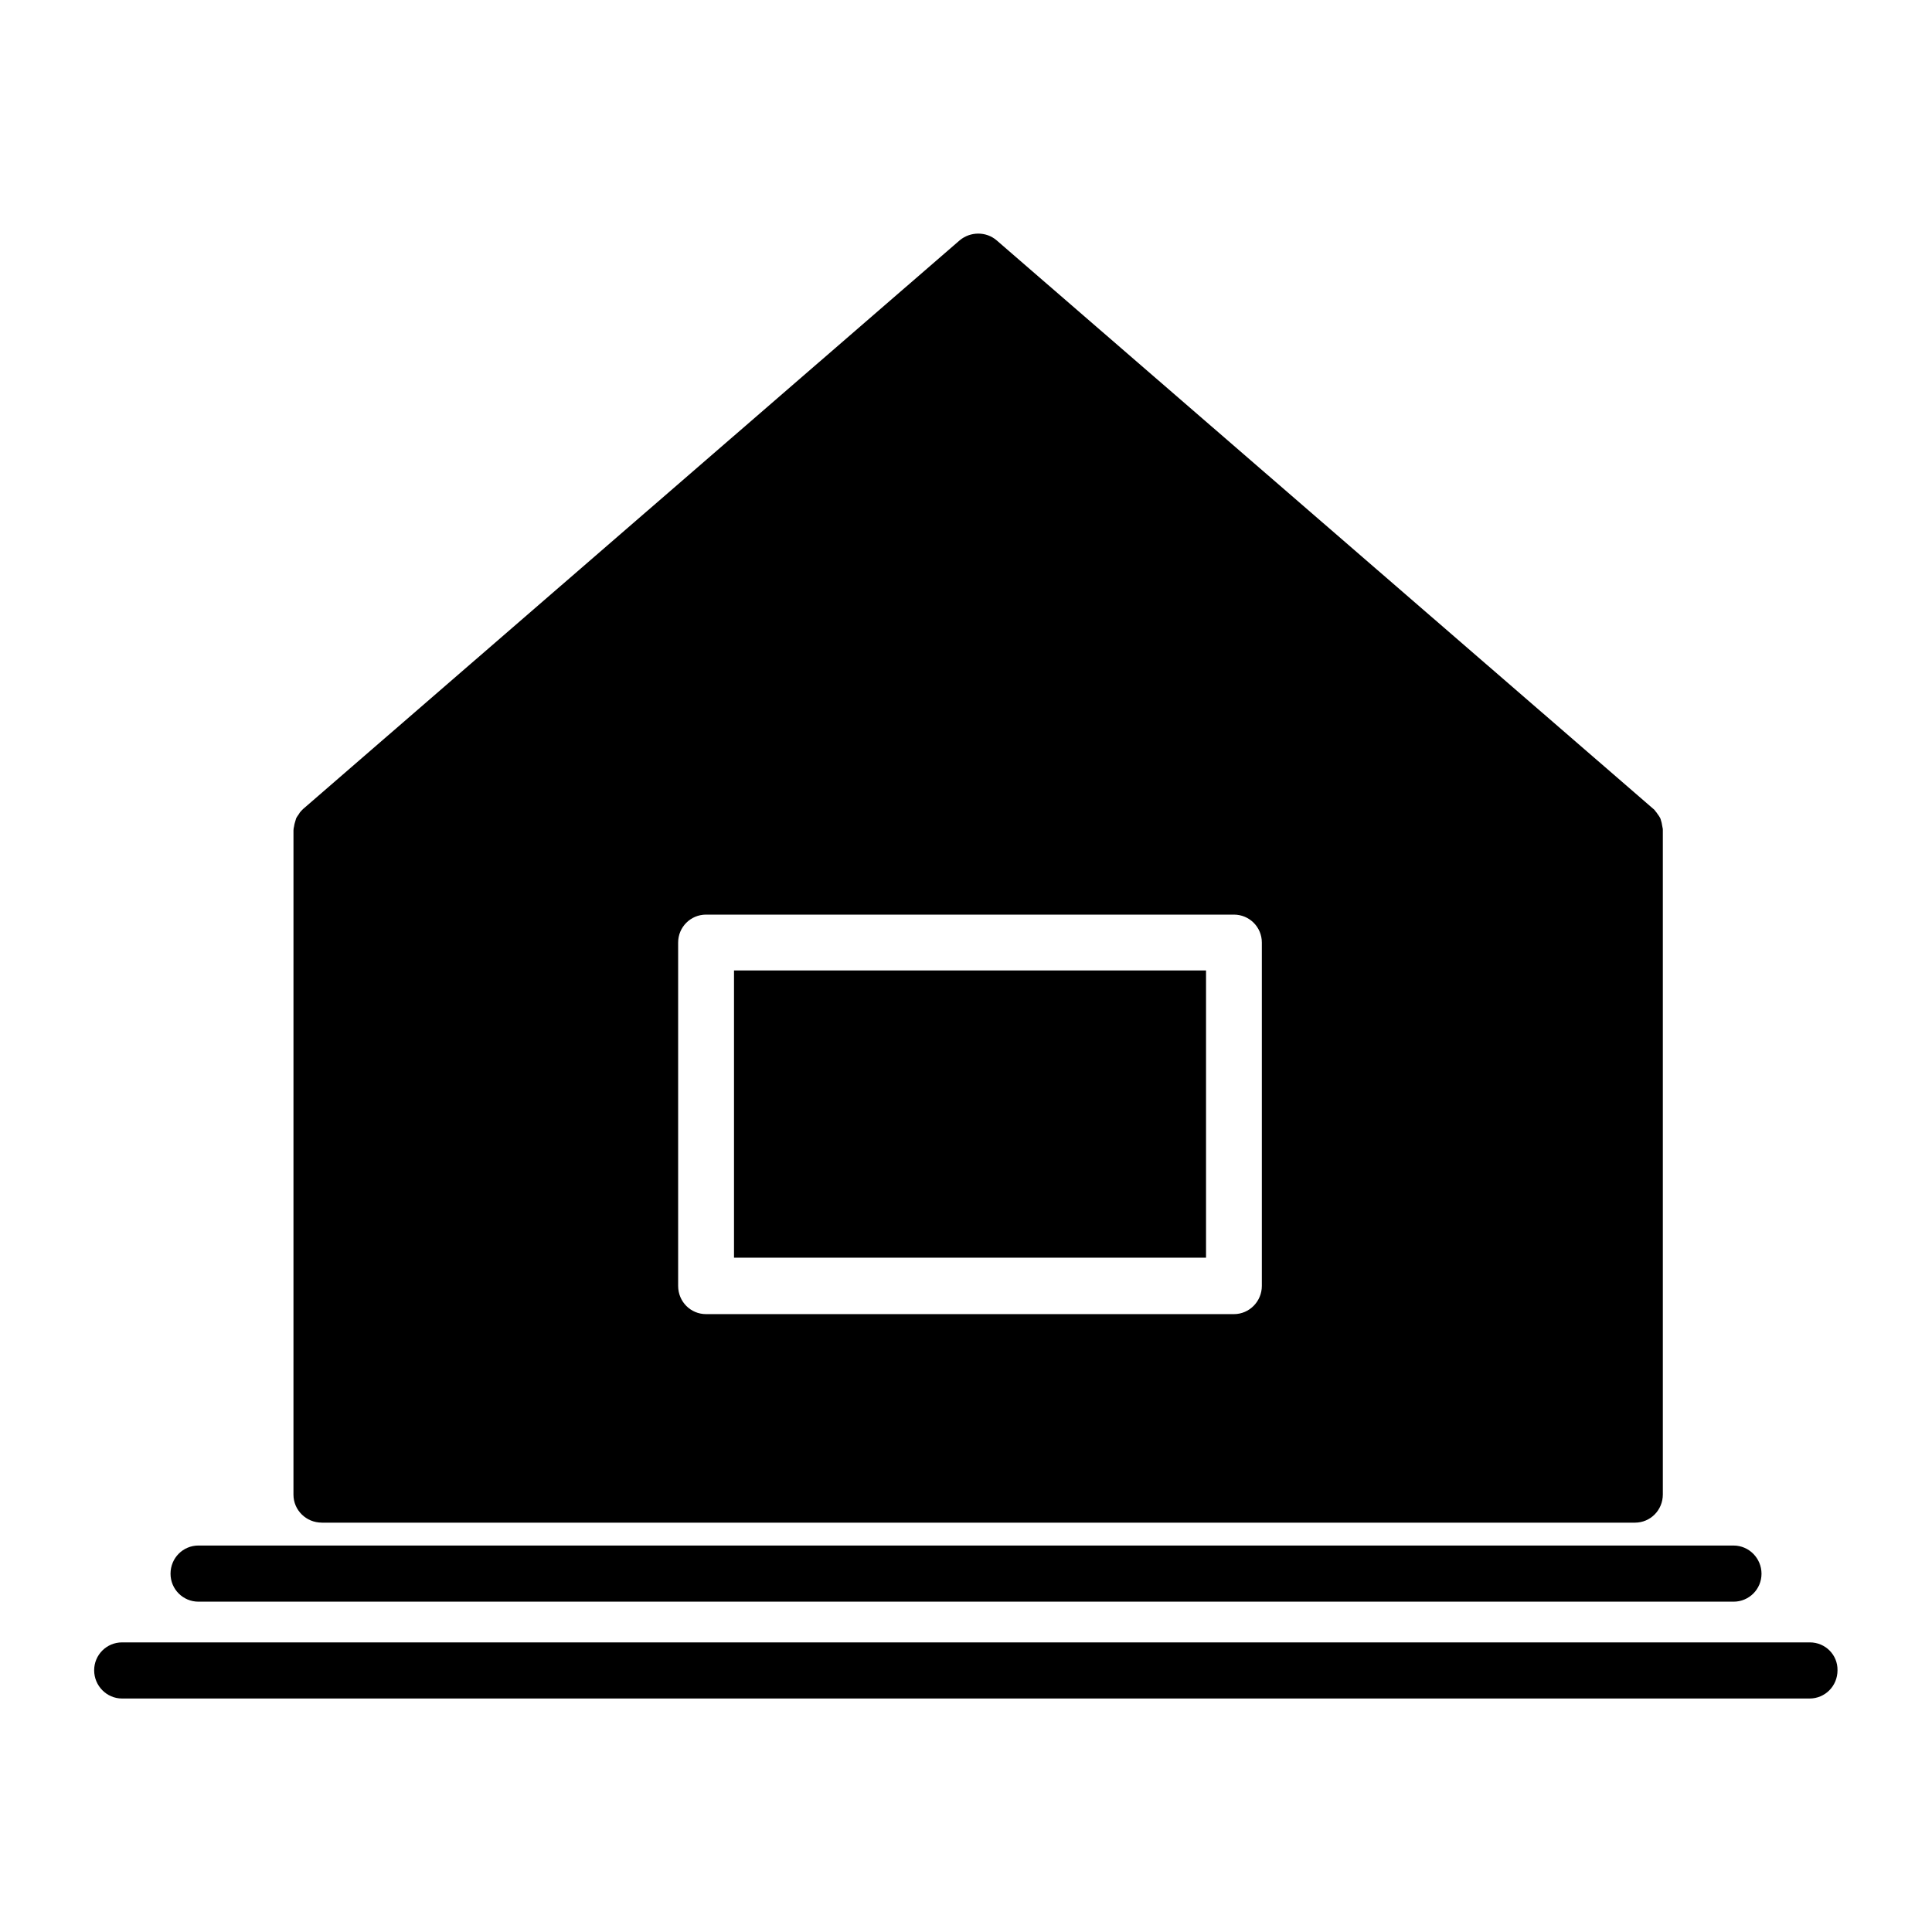
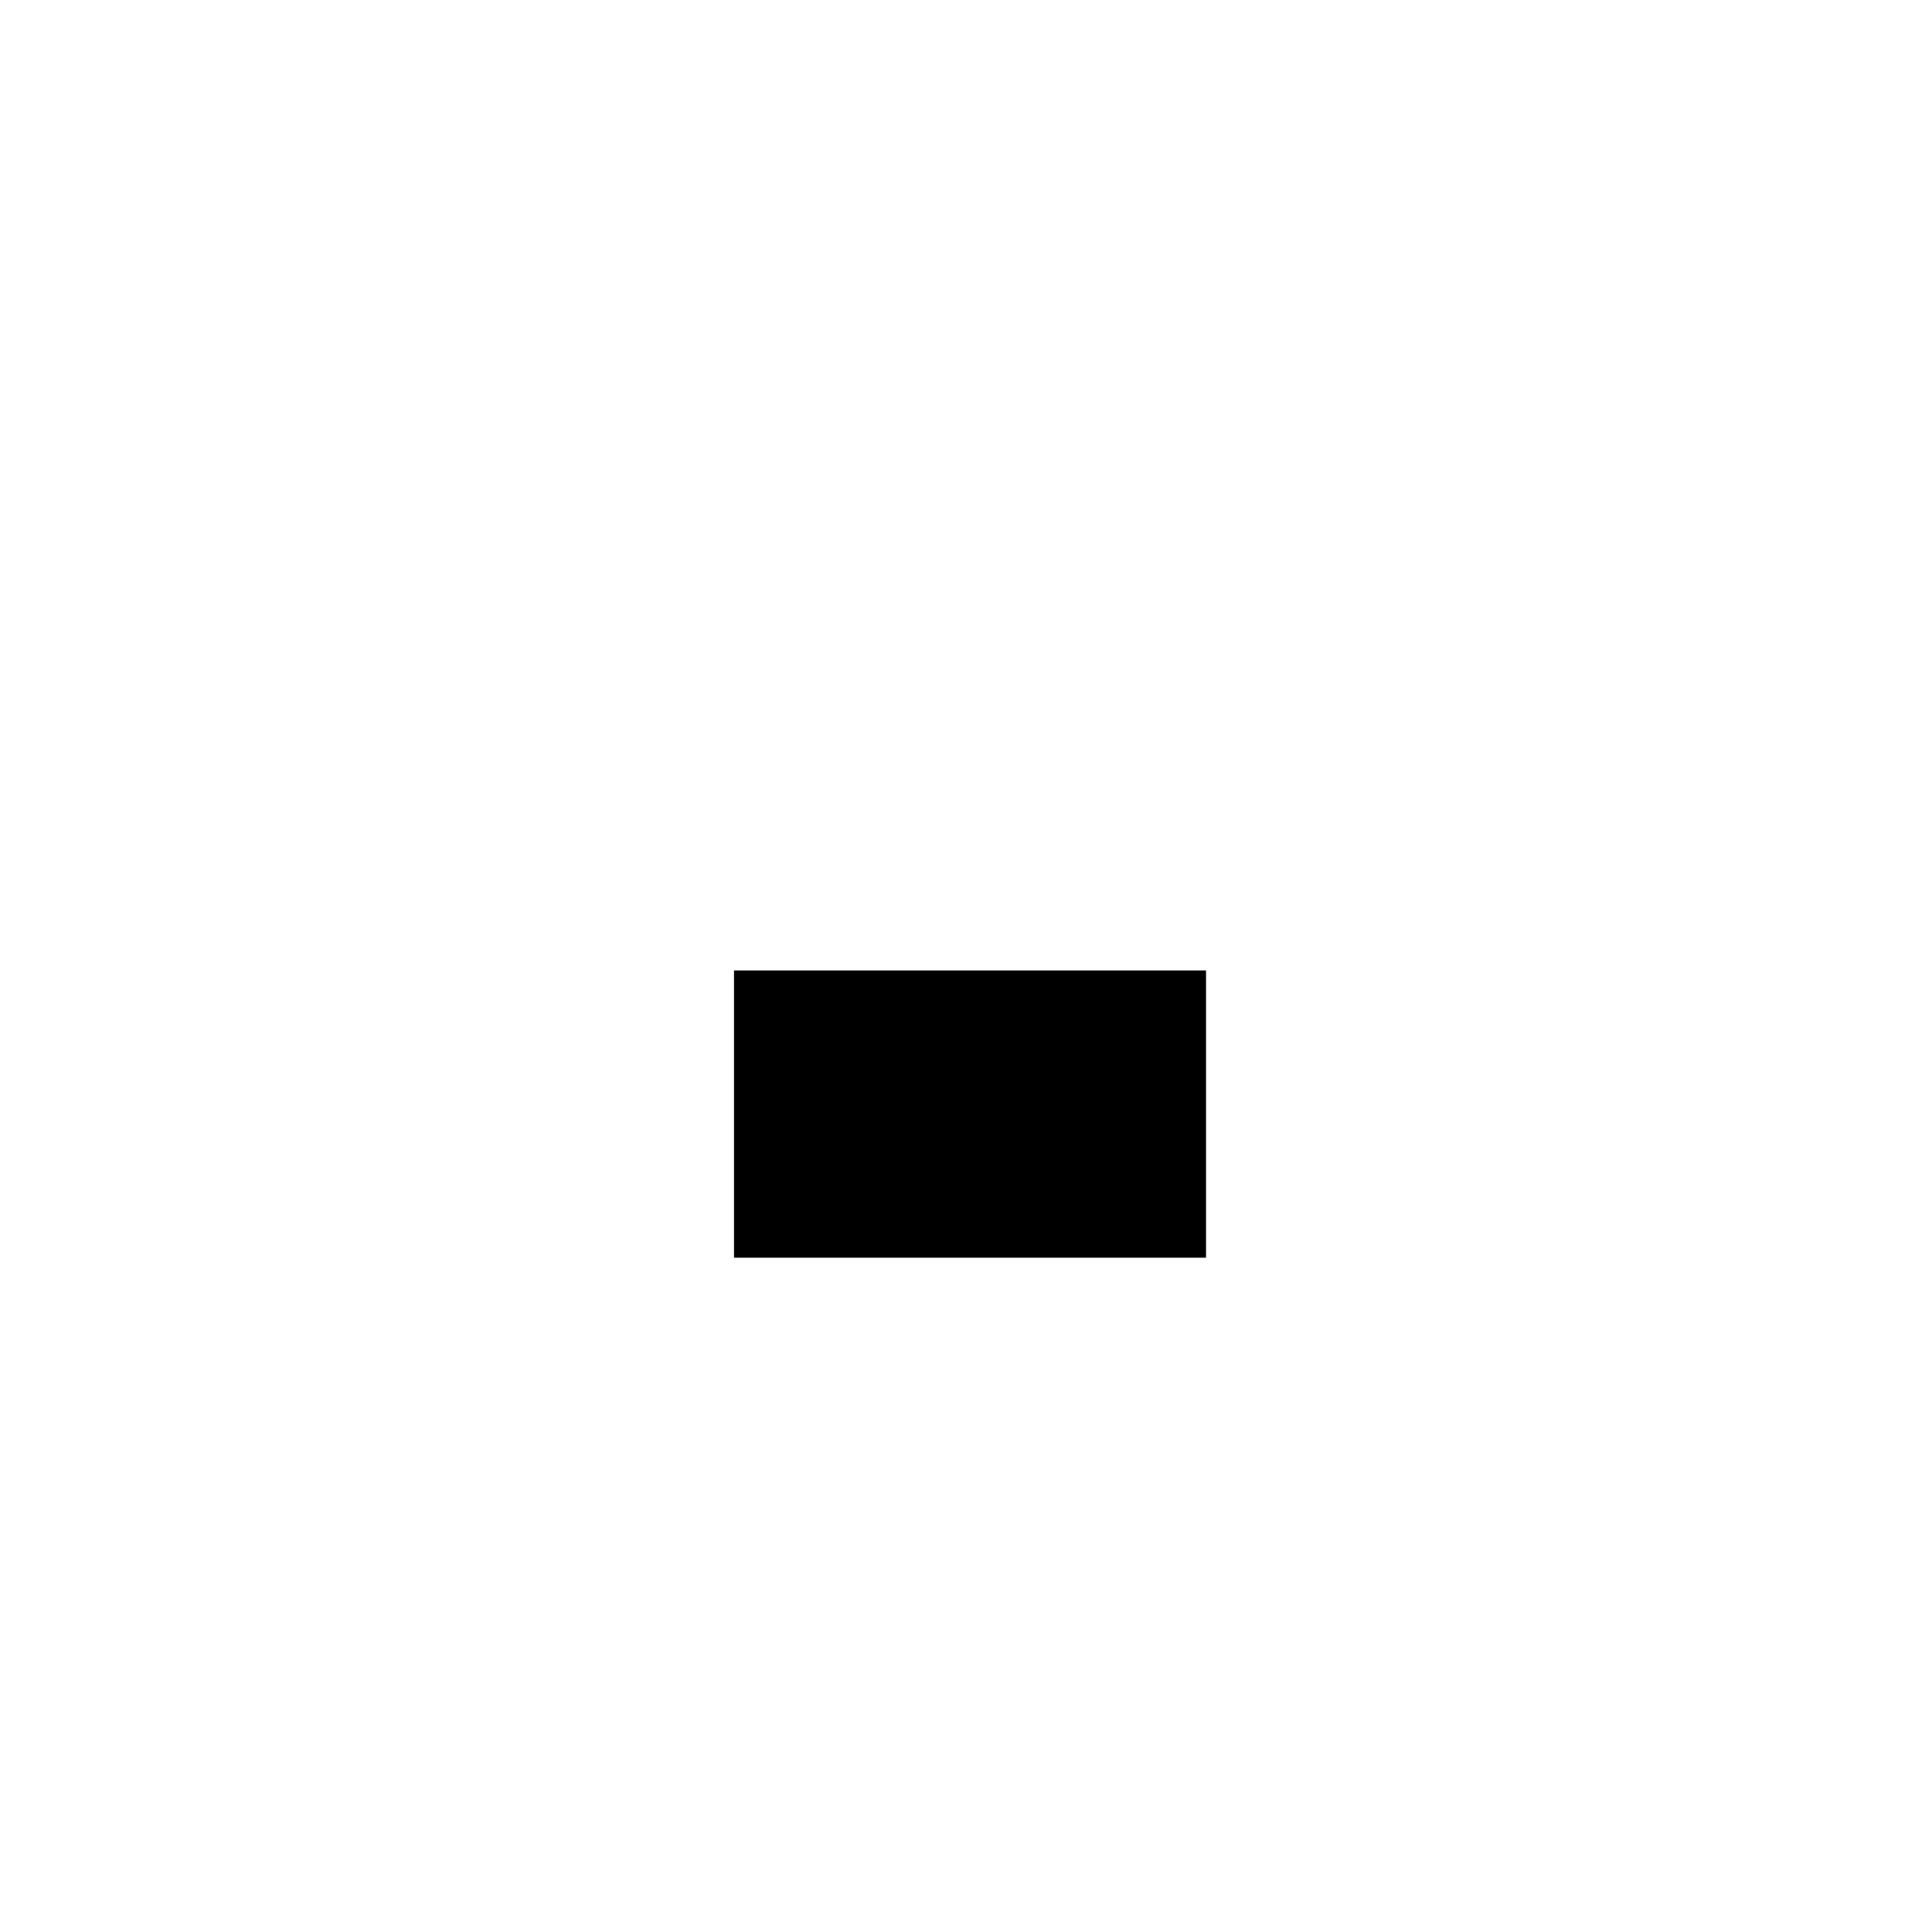
<svg xmlns="http://www.w3.org/2000/svg" fill="#000000" width="800px" height="800px" version="1.1" viewBox="144 144 512 512">
  <g>
    <path d="m338.52 401.18h125.09v76.121h-125.09z" />
-     <path d="m229.25 547.52h348.02c4.094 0 7.398-3.305 7.398-7.477v-176.1c0-0.234 0-0.395-0.078-0.629-0.078-0.473-0.156-0.867-0.234-1.258-0.078-0.234-0.156-0.629-0.316-1.102-0.078-0.234-0.629-1.102-0.789-1.258-0.078-0.078-0.234-0.395-0.473-0.629-0.156-0.234-0.395-0.551-0.629-0.707l-174.05-150.68c-2.754-2.363-6.926-2.363-9.762 0l-173.97 150.67-0.473 0.473c-0.316 0.316-0.551 0.629-0.707 0.945-0.156 0.234-0.473 0.629-0.707 1.102-0.078 0.234-0.316 1.102-0.395 1.34-0.078 0.156-0.078 0.473-0.156 0.789s-0.156 0.707-0.156 1.023l-0.004 176.09c0 4.094 3.383 7.398 7.477 7.398zm94.465-153.74c0-4.094 3.305-7.398 7.398-7.398h139.89c4.094 0 7.398 3.305 7.398 7.398v91c0 4.094-3.305 7.477-7.398 7.477h-139.89c-4.094 0-7.398-3.305-7.398-7.477z" />
-     <path d="m196.59 568.46h406.83c4.094 0 7.398-3.305 7.398-7.398s-3.305-7.477-7.398-7.477l-406.83-0.004c-4.094 0-7.398 3.305-7.398 7.477 0 4.094 3.305 7.402 7.398 7.402z" />
-     <path d="m623.64 579.25h-447.29c-4.094 0-7.398 3.305-7.398 7.398s3.305 7.477 7.398 7.477h447.21c4.094 0 7.398-3.305 7.398-7.477 0.078-4.094-3.231-7.398-7.32-7.398z" />
  </g>
</svg>